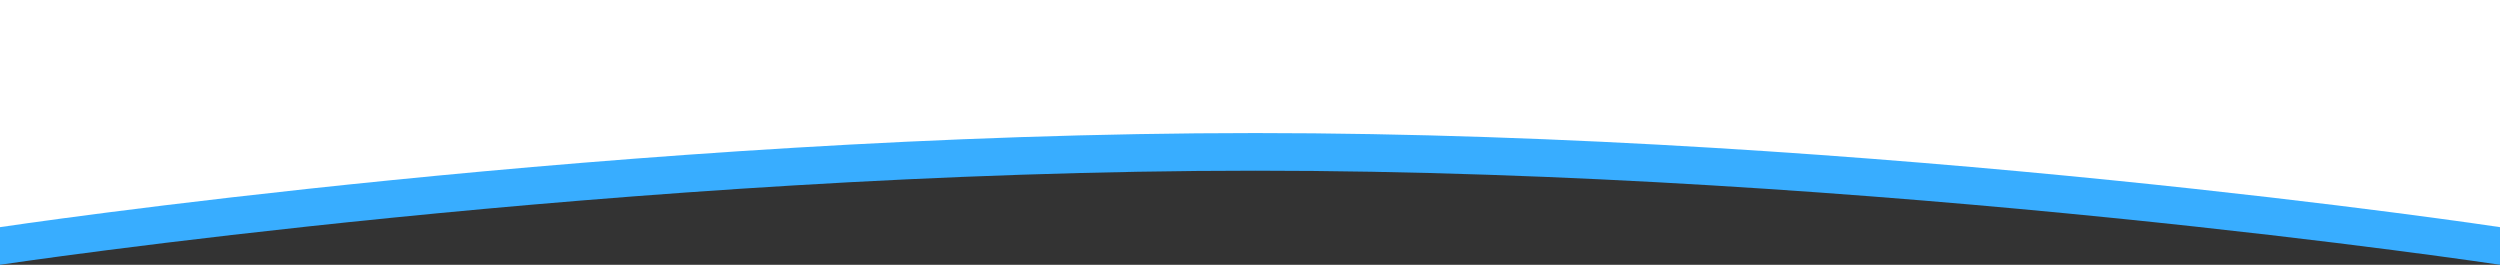
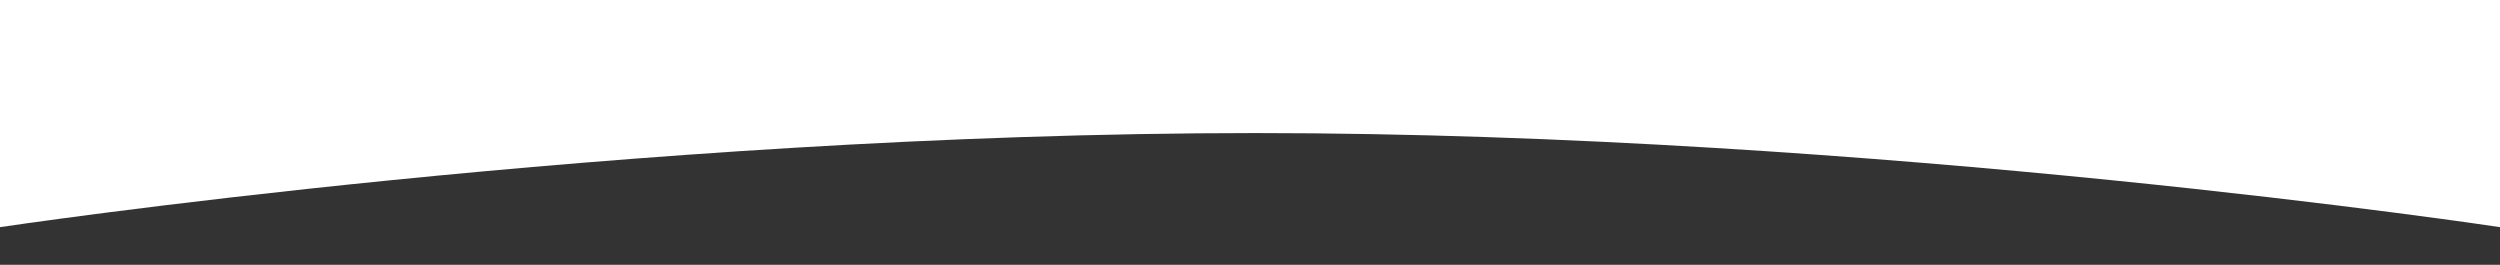
<svg xmlns="http://www.w3.org/2000/svg" id="Layer_1" x="0px" y="0px" viewBox="0 0 930 98.5" style="enable-background:new 0 0 930 98.5;" xml:space="preserve" preserveAspectRatio="none">
  <rect x="0" y="0" width="930" height="98.5" fill="#333333" stroke="none" />
  <style type="text/css">
        .st0{fill-rule:evenodd;clip-rule:evenodd;fill:#38adff;}
        .st1{fill-rule:evenodd;clip-rule:evenodd;fill:#FFFFFF;}
    </style>
-   <path class="st0" d="M0,14v84.5c0,0,233.2-35,467-35c231.2,0,463,35,463,35V14H0z" />
  <path class="st1" d="M0,0v84.5c0,0,233.2-35,467-35c231.2,0,463,35,463,35V0H0z" />
</svg>